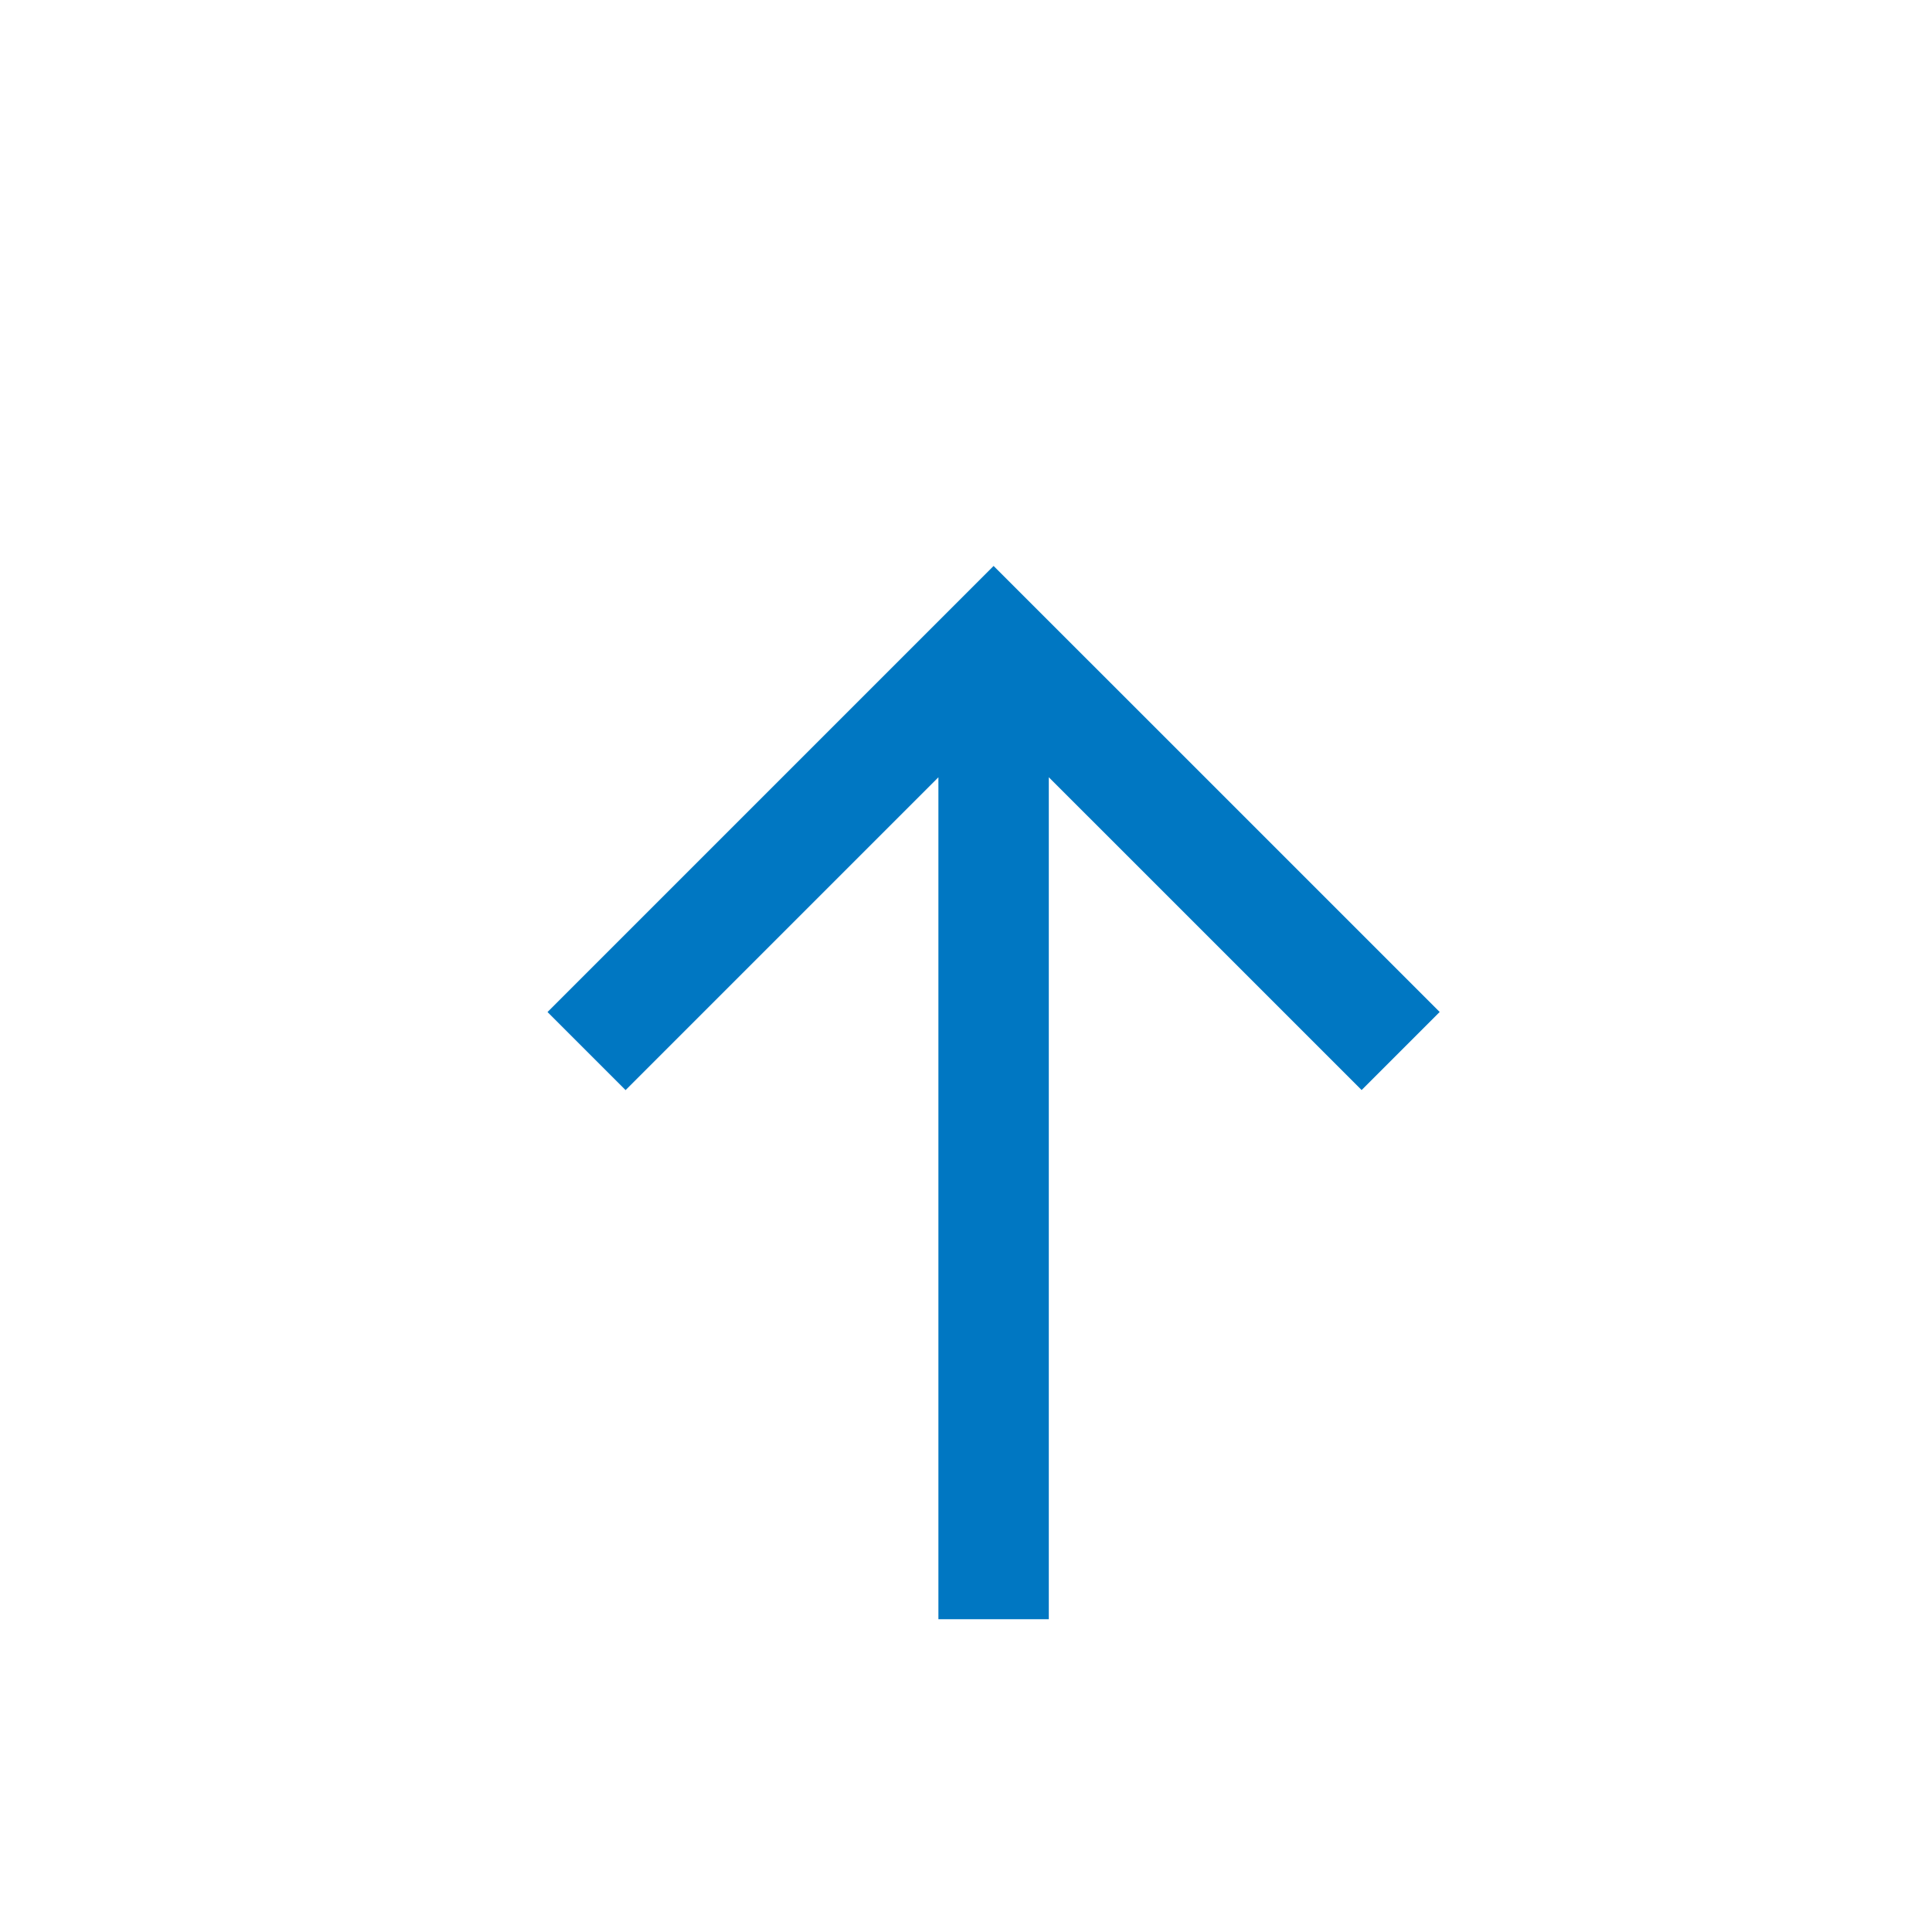
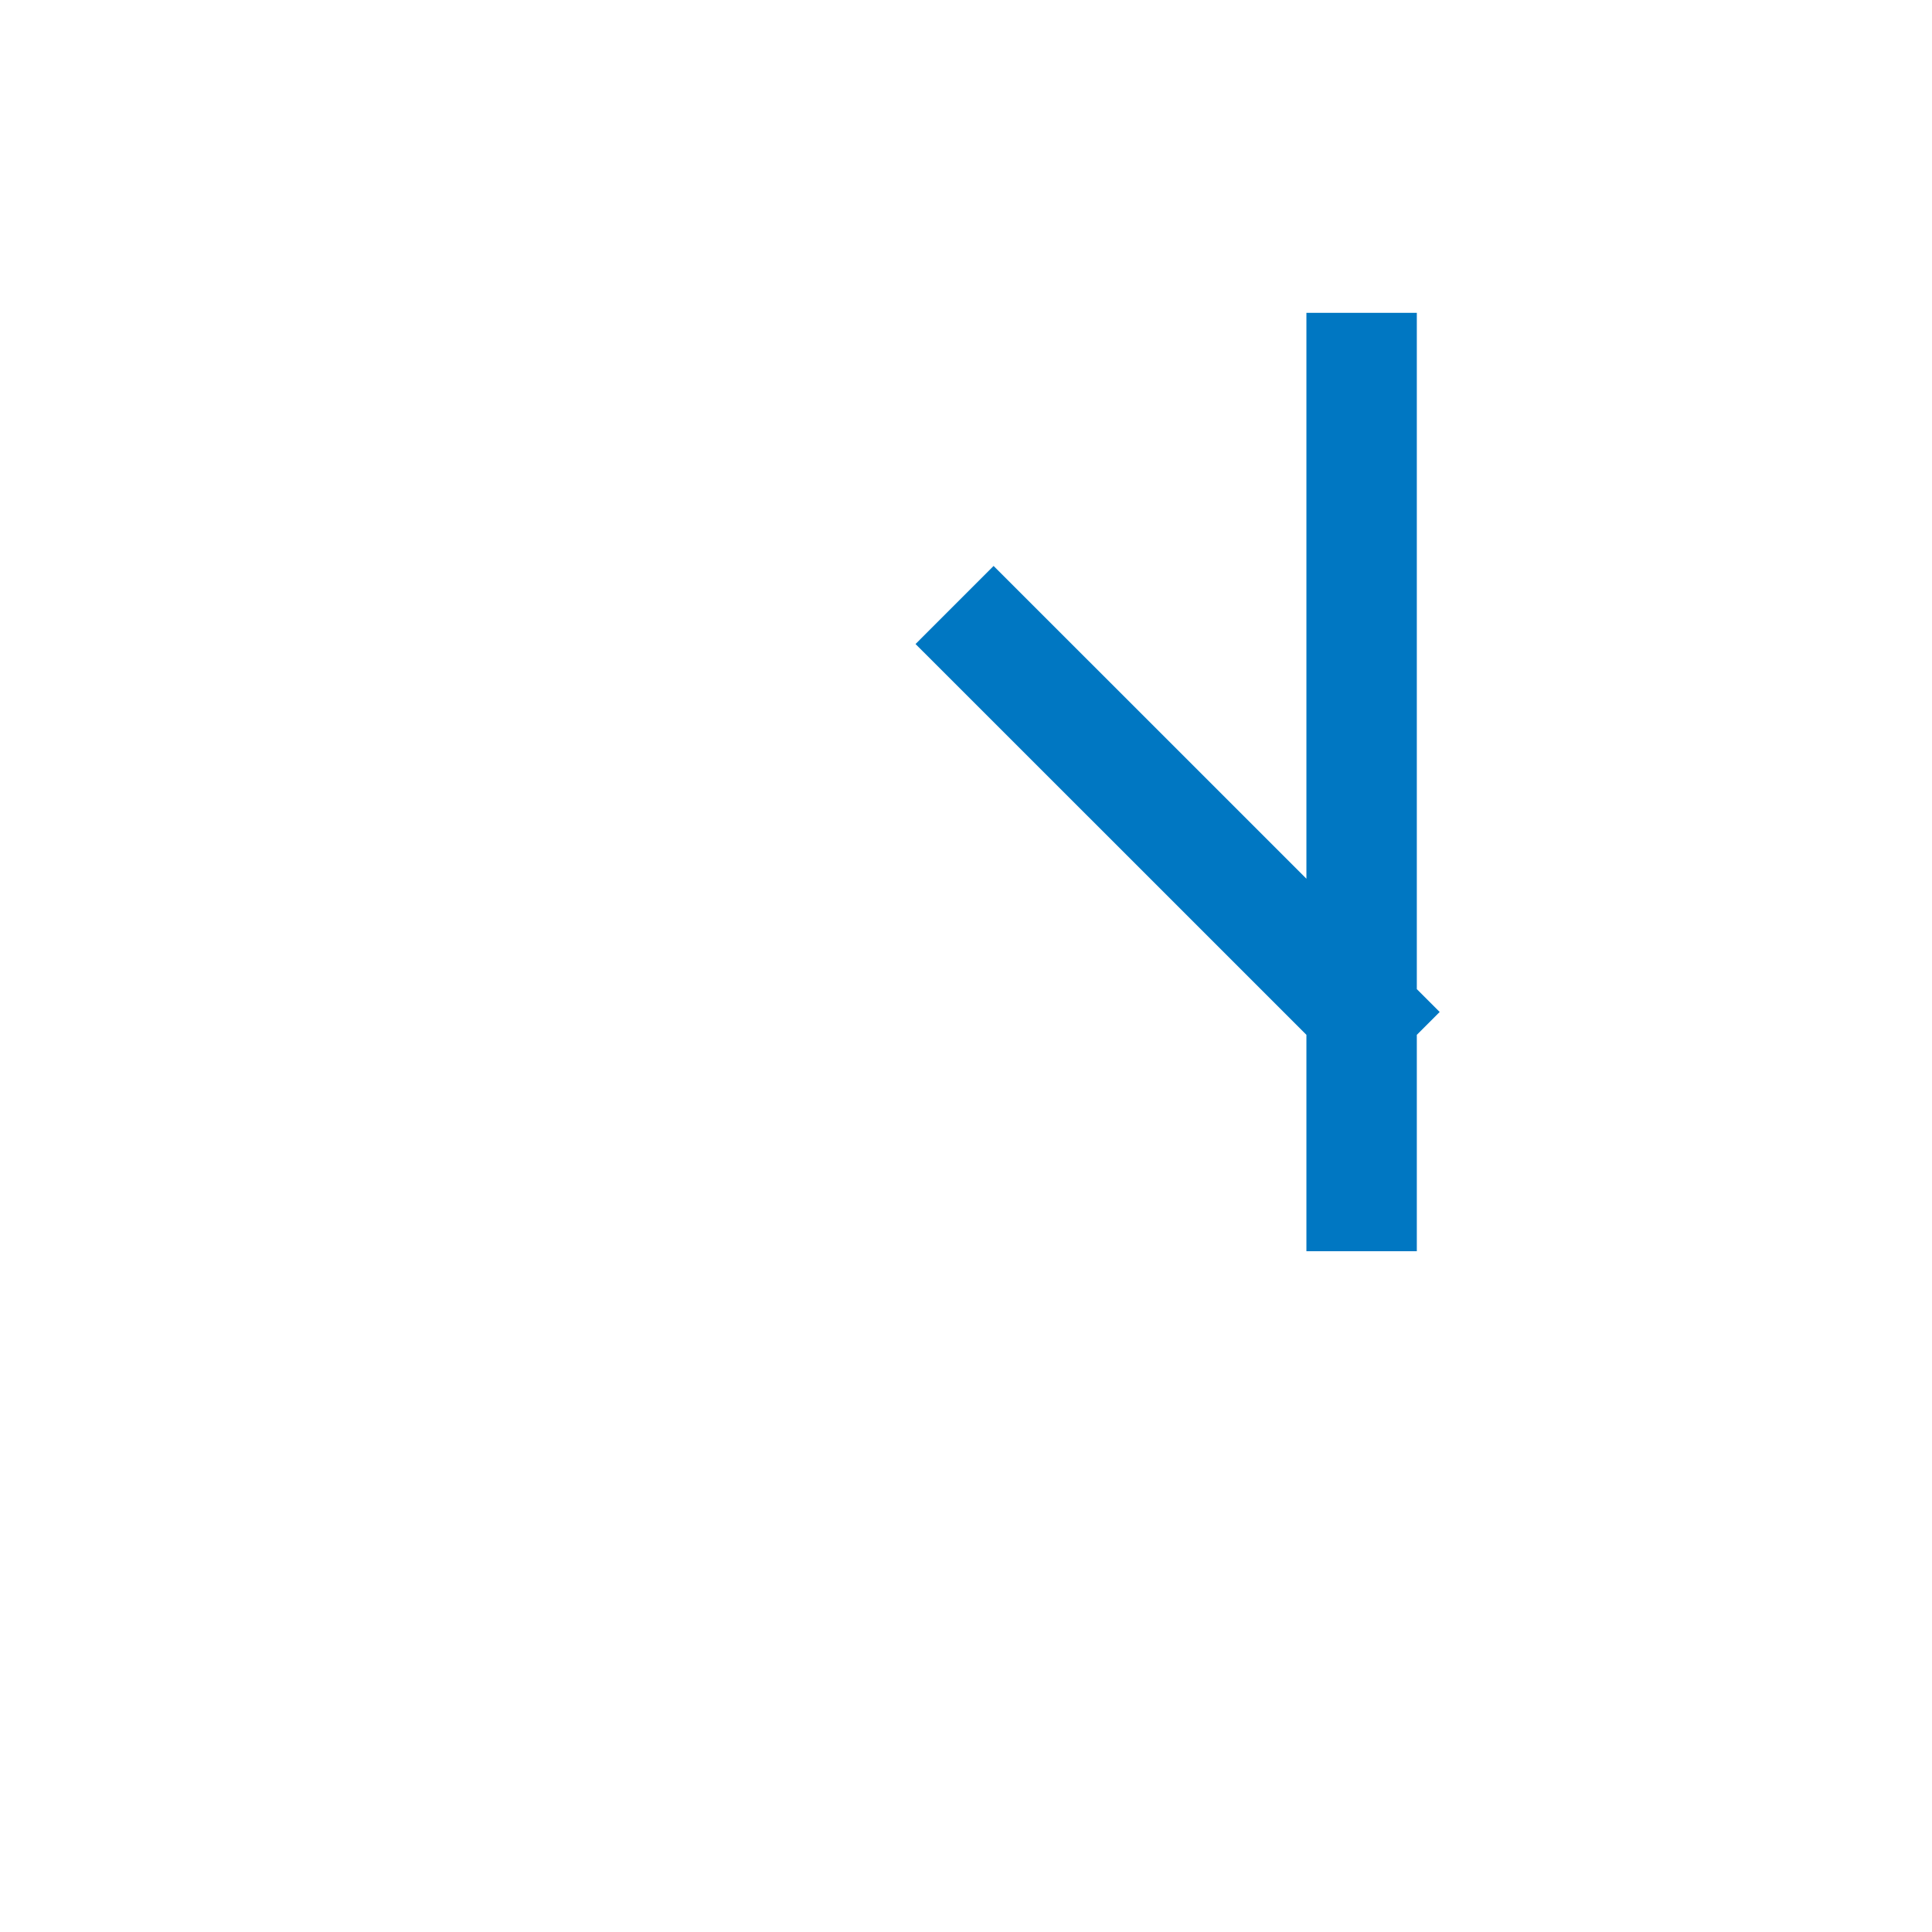
<svg xmlns="http://www.w3.org/2000/svg" width="40" height="40" viewBox="0 0 35 35">
  <defs>
    <filter id="arrow-up" x="0" y="0" width="40" height="40" filterUnits="userSpaceOnUse">
      <feOffset dy="3" input="SourceAlpha" />
      <feGaussianBlur stdDeviation="3" result="blur" />
      <feFlood flood-opacity="0.102" />
      <feComposite operator="in" in2="blur" />
      <feComposite in="SourceGraphic" />
    </filter>
  </defs>
  <g transform="matrix(1, 0, 0, 1, 0, 0)" filter="url(#arrow-up)">
-     <path id="arrow-up" data-name="arrow-up" d="M29.667,21.333l-3.542-3.542L23,14.667m0,0-6.667,6.667m6.667-5v15M43,23Z" transform="translate(-5 -6)" fill="#fff" stroke="#0077c2" stroke-linecap="square" stroke-width="2" />
+     <path id="arrow-up" data-name="arrow-up" d="M29.667,21.333l-3.542-3.542L23,14.667m6.667-5v15M43,23Z" transform="translate(-5 -6)" fill="#fff" stroke="#0077c2" stroke-linecap="square" stroke-width="2" />
  </g>
</svg>